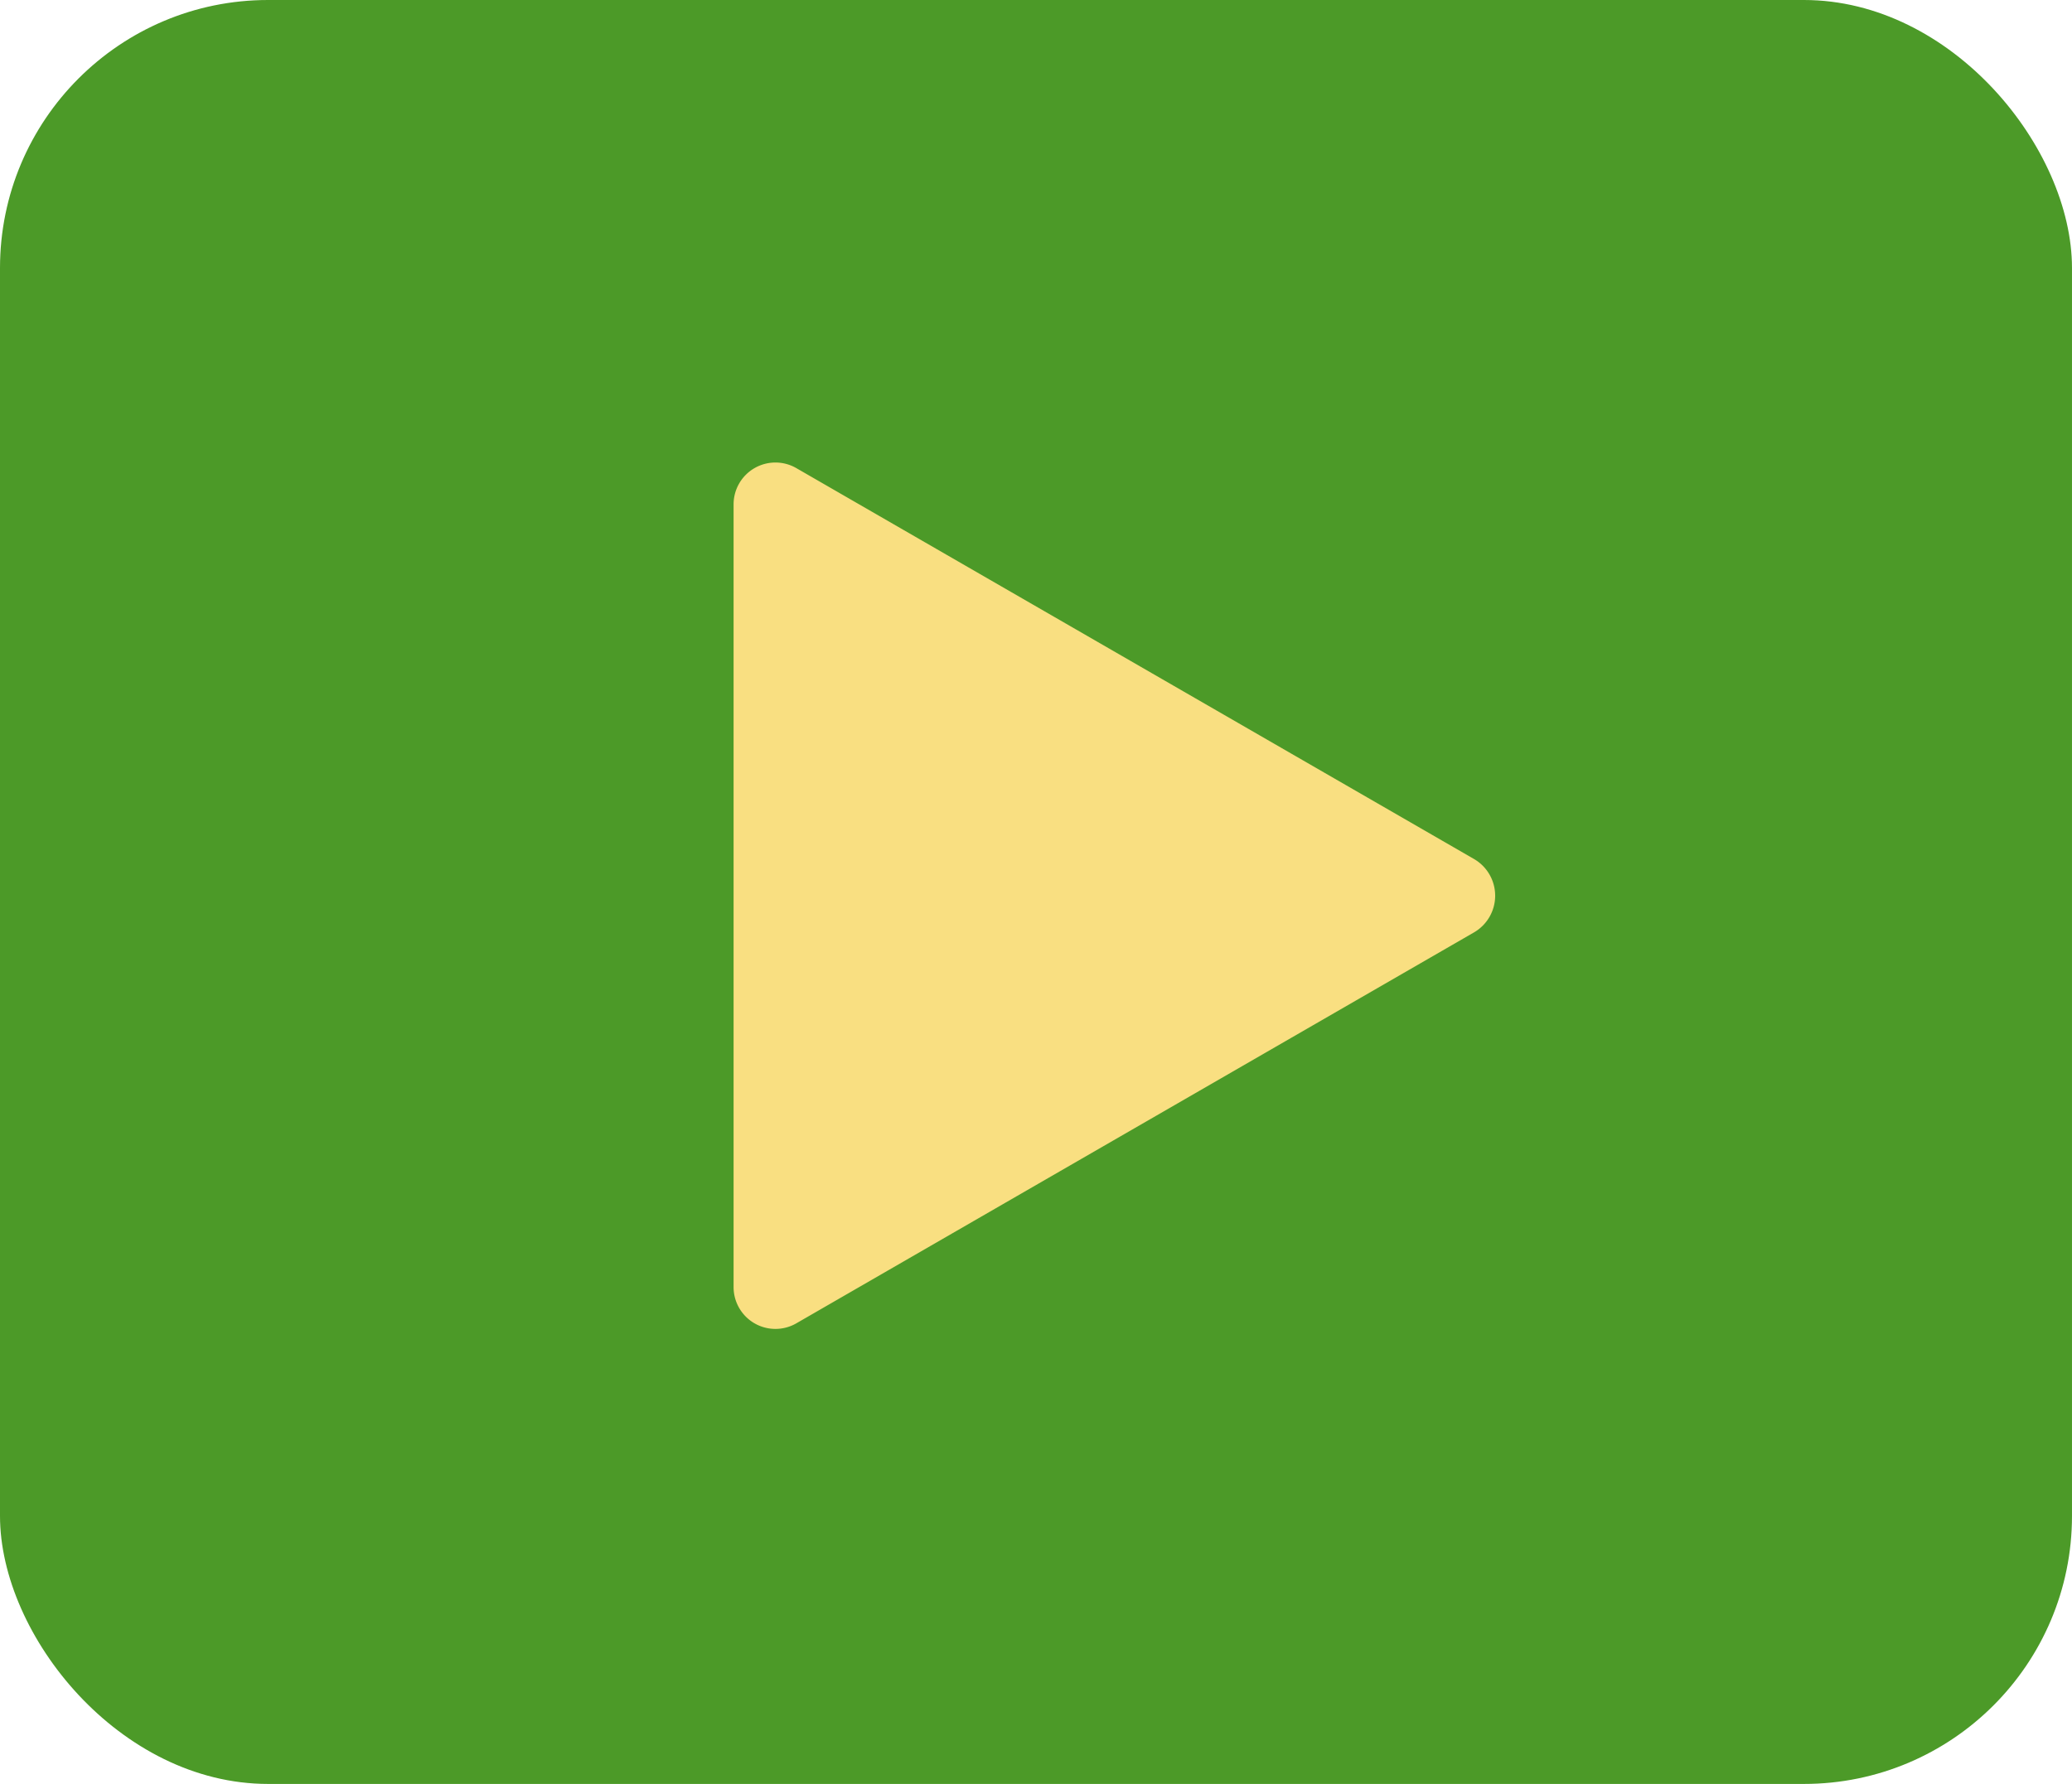
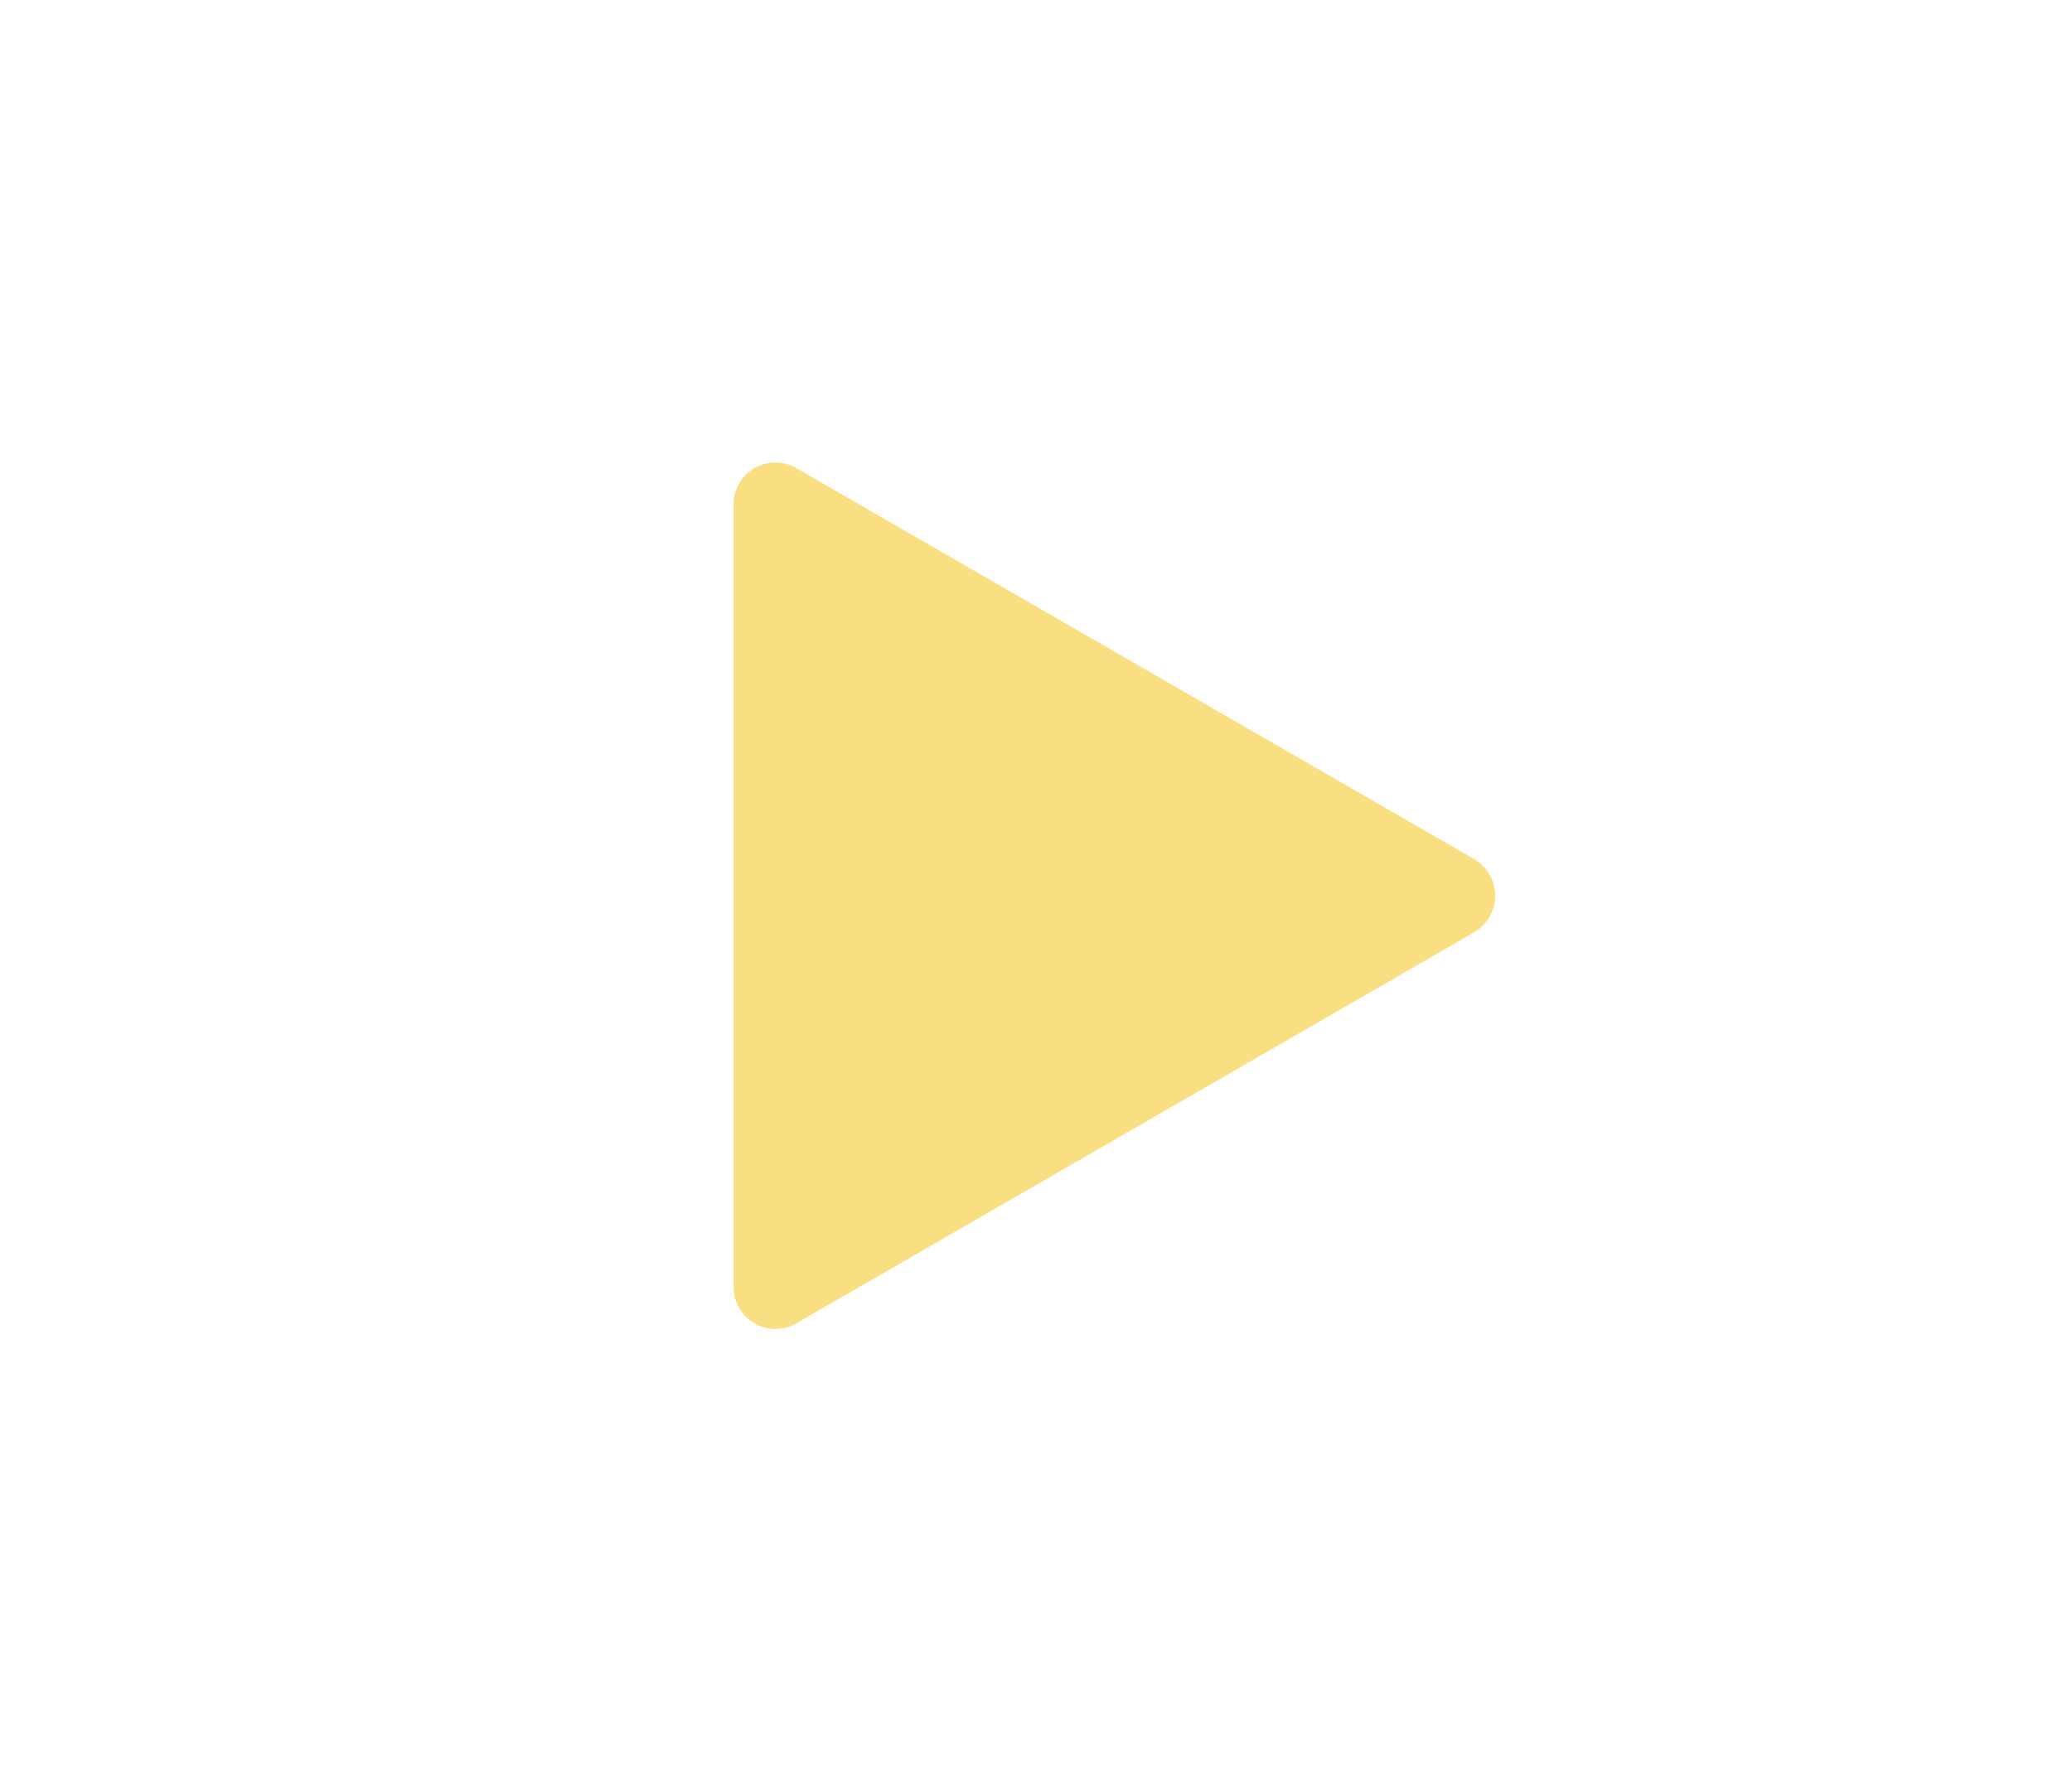
<svg xmlns="http://www.w3.org/2000/svg" width="231.864" height="199.674">
-   <rect id="backgroundrect" width="100%" height="100%" x="0" y="0" fill="none" stroke="none" />
  <defs>
    <style>
            .cls-1{fill:#4c9a28}.cls-2{fill:#f9df81}
        </style>
  </defs>
  <g class="currentLayer" style="">
    <title>Layer 1</title>
    <g id="Group_666" data-name="Group 666">
      <g id="Group_643" data-name="Group 643">
-         <rect id="Rectangle_217" width="231.863" height="199.674" class="cls-1" data-name="Rectangle 217" rx="30" y="0" x="0" />
-       </g>
+         </g>
      <g id="play-arrow">
        <path id="Path_1403" d="M164.972,96.162 L89.102,52.39 a4.682,4.682 0 0 0 -7.011,4.05 v87.633 a4.682,4.682 0 0 0 7.011,4.051 l75.87,-43.777 a4.747,4.747 0 0 0 0,-8.185 z" class="cls-2" data-name="Path 1403" />
      </g>
    </g>
  </g>
</svg>